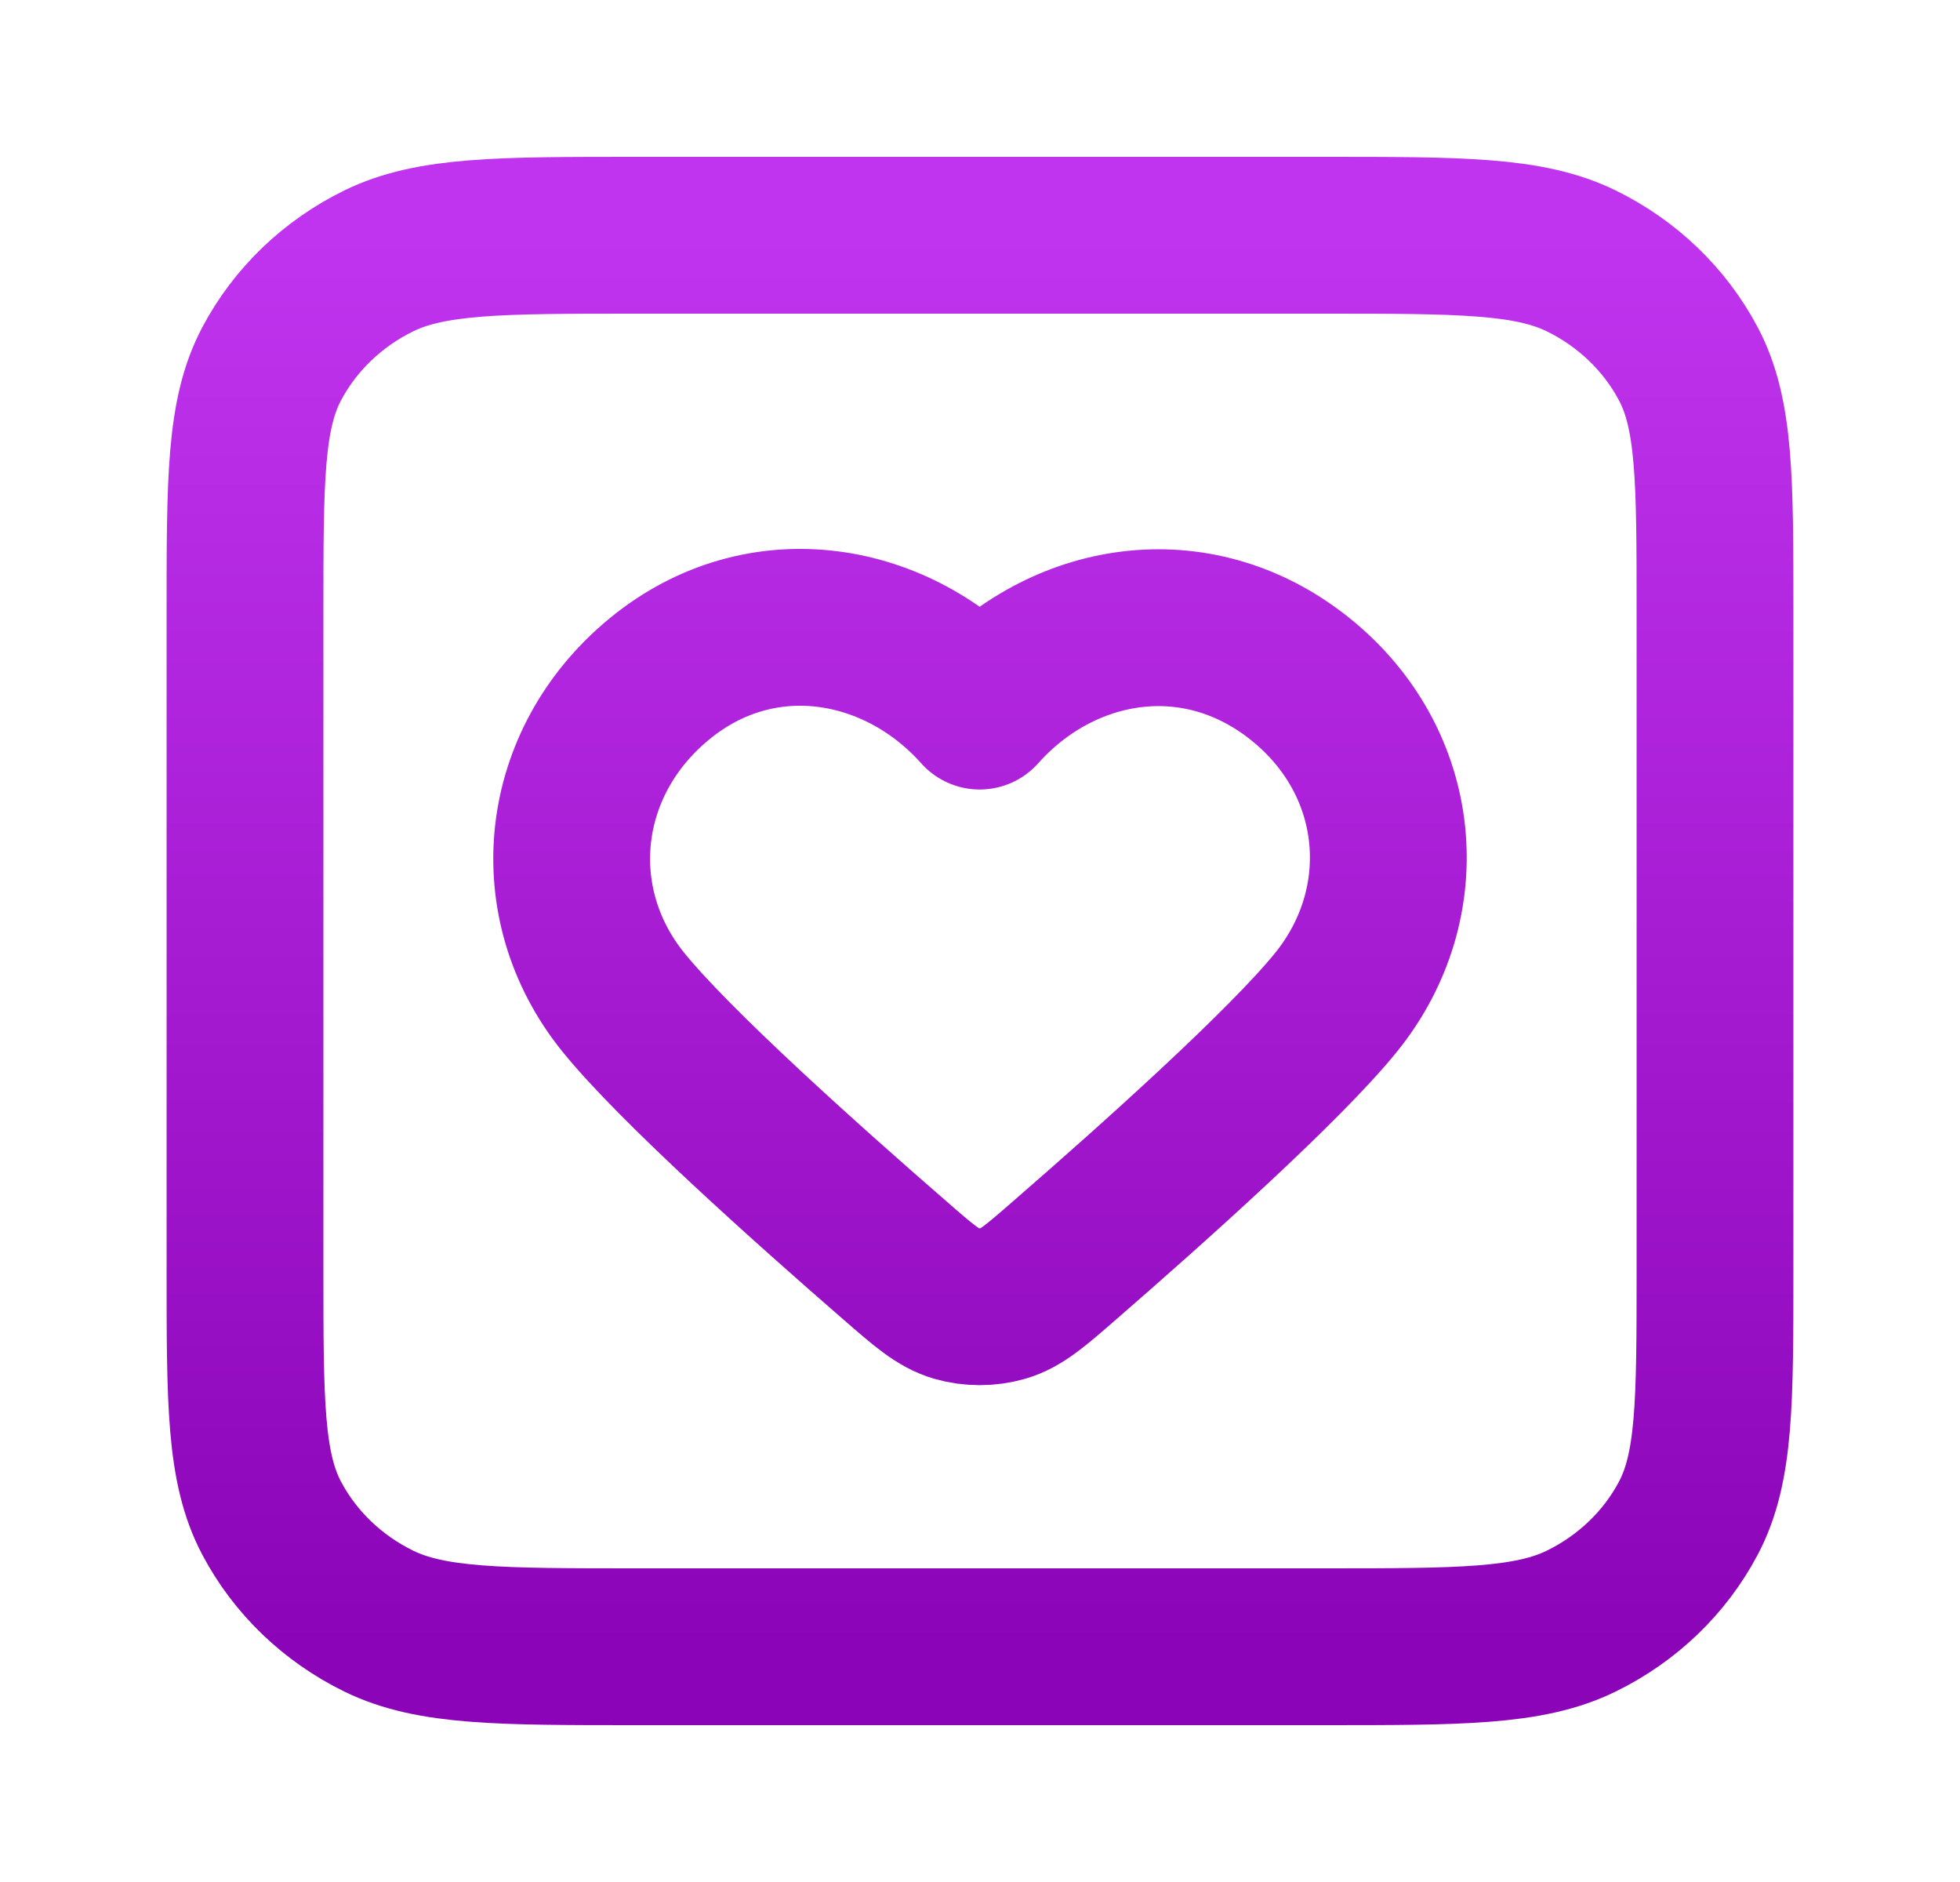
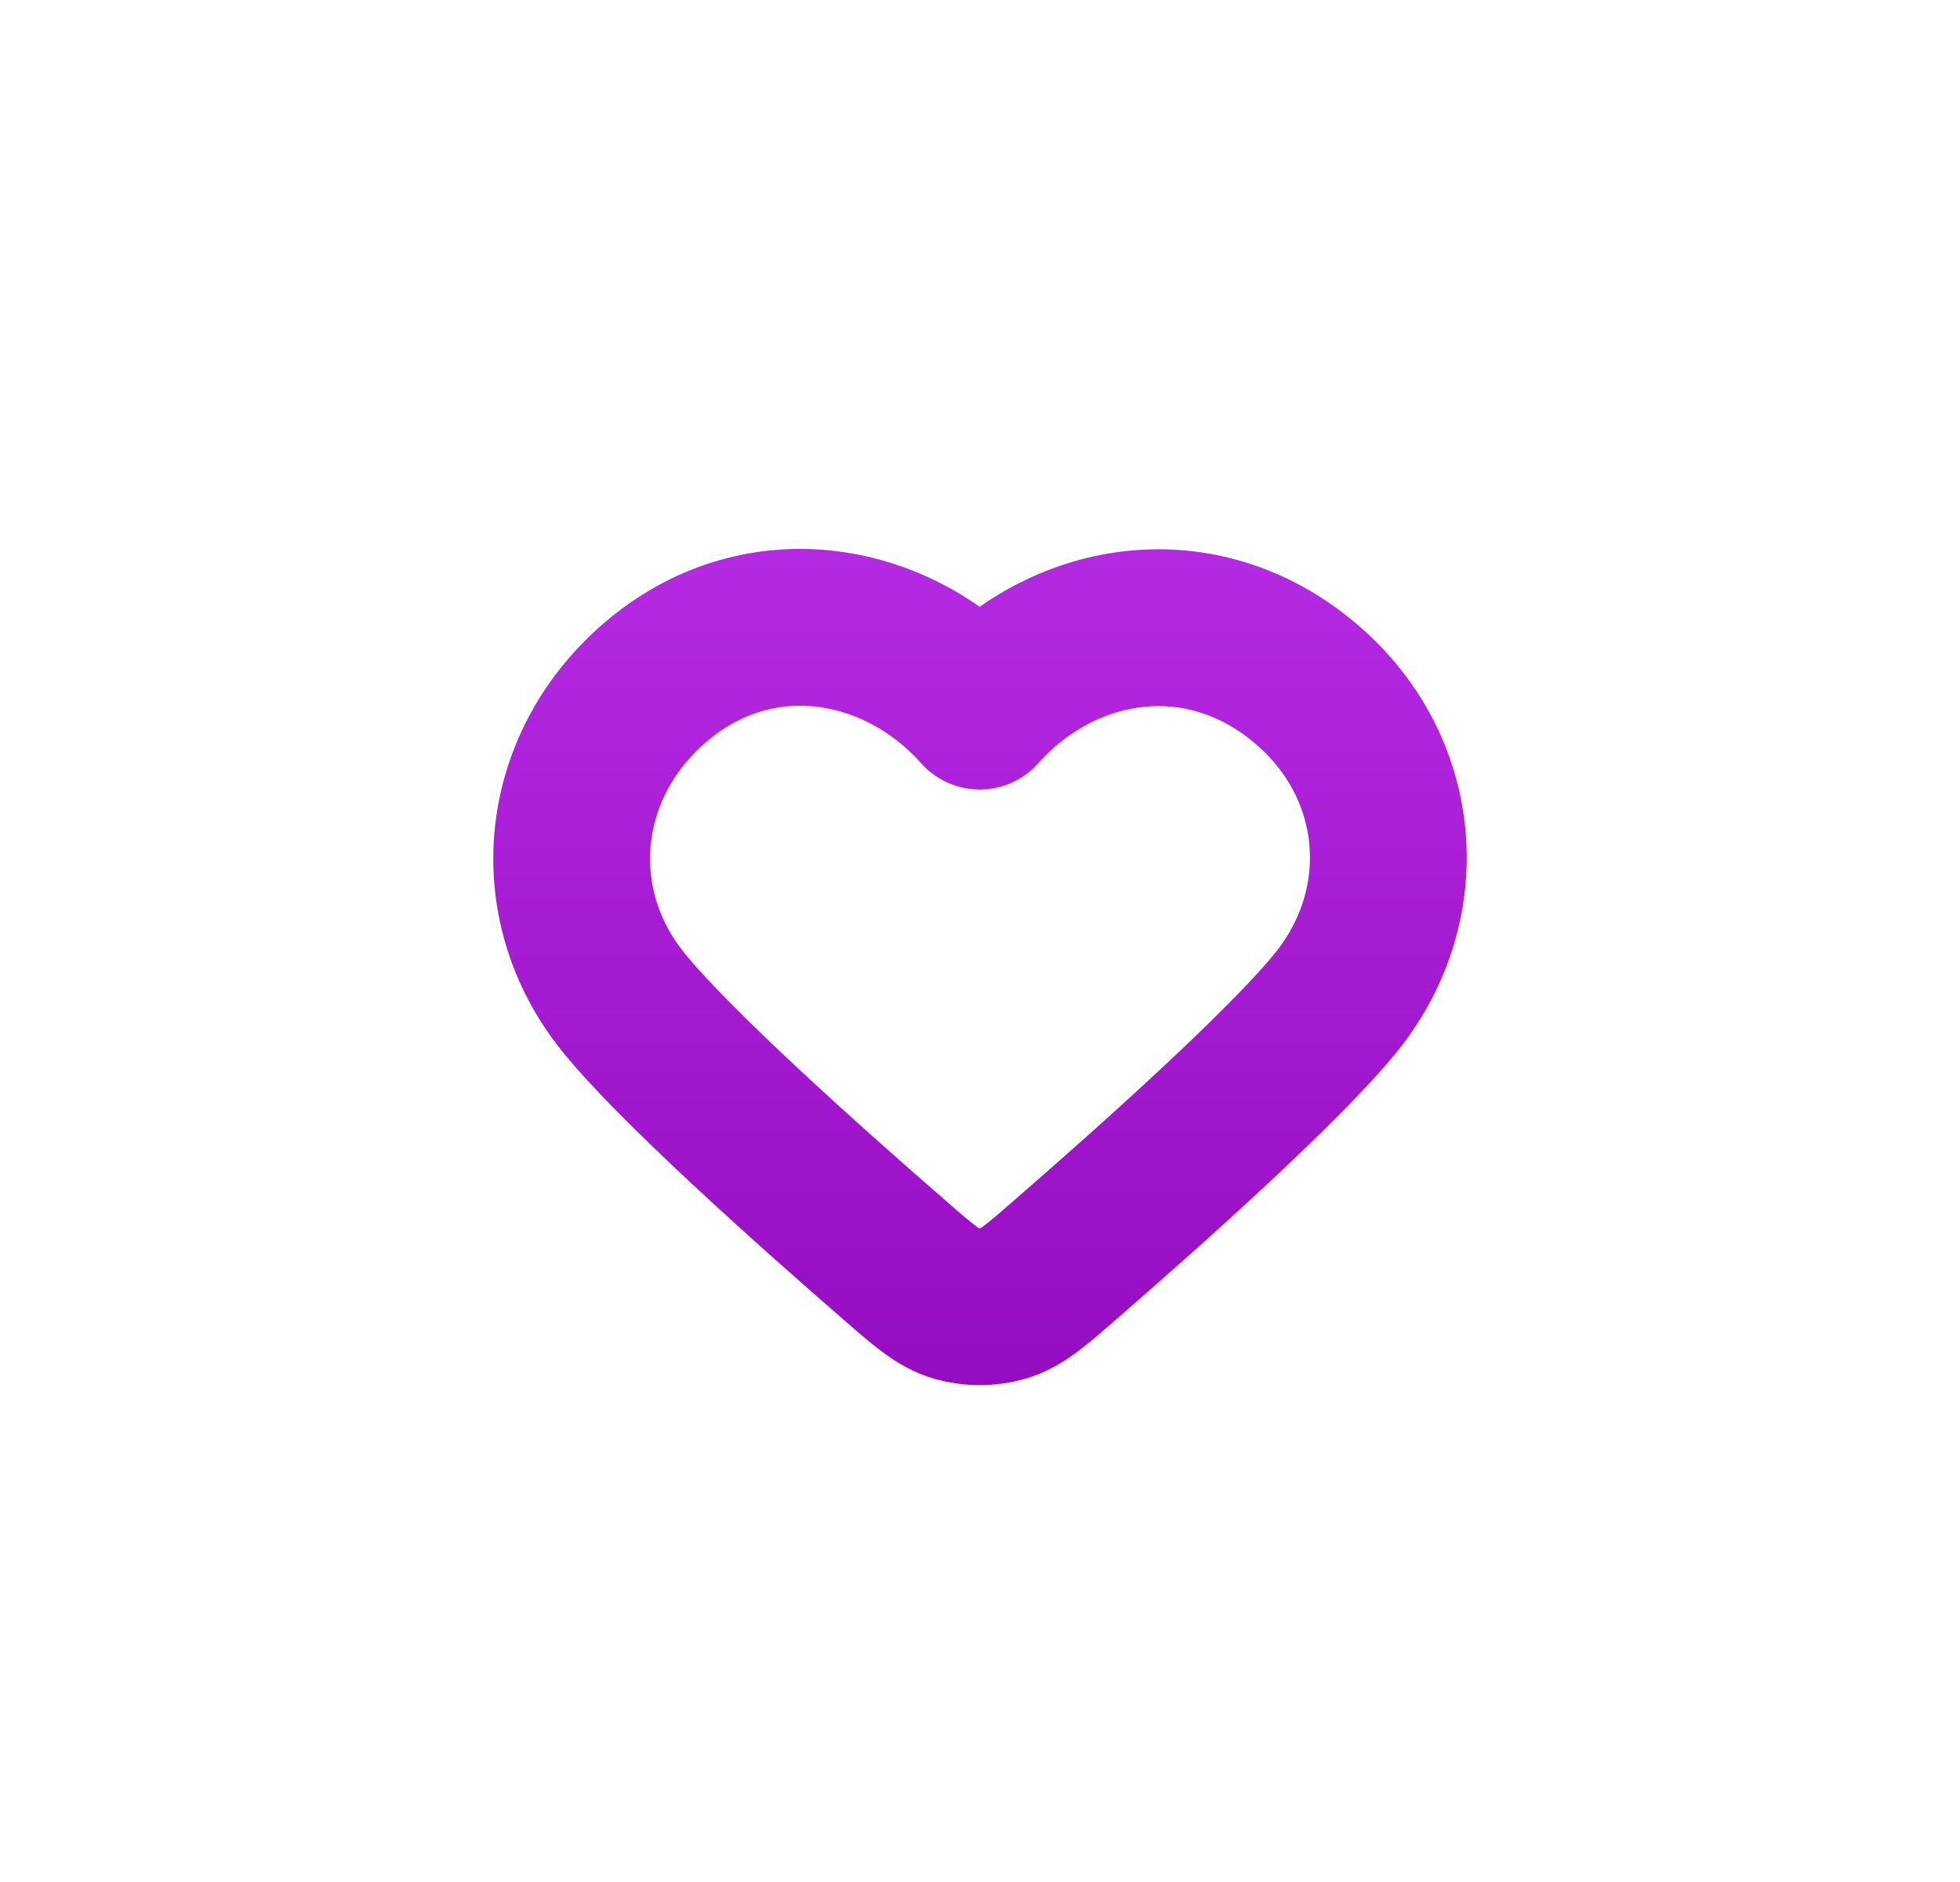
<svg xmlns="http://www.w3.org/2000/svg" width="25" height="24" viewBox="0 0 25 24" fill="none">
-   <path d="M3.125 7.8C3.125 6.12 3.125 5.28 3.466 4.638C3.765 4.074 4.243 3.615 4.831 3.327C5.5 3 6.375 3 8.125 3H16.875C18.625 3 19.5 3 20.169 3.327C20.757 3.615 21.235 4.074 21.534 4.638C21.875 5.28 21.875 6.12 21.875 7.8V16.2C21.875 17.88 21.875 18.72 21.534 19.362C21.235 19.927 20.757 20.385 20.169 20.673C19.5 21 18.625 21 16.875 21H8.125C6.375 21 5.5 21 4.831 20.673C4.243 20.385 3.765 19.927 3.466 19.362C3.125 18.72 3.125 17.88 3.125 16.2V7.8Z" stroke="url(#paint0_linear_12819_14522)" stroke-width="2" stroke-linecap="round" stroke-linejoin="round" />
  <path fill-rule="evenodd" clip-rule="evenodd" d="M12.496 9.068C11.455 7.899 9.719 7.585 8.414 8.655C7.109 9.725 6.926 11.514 7.95 12.78C8.606 13.591 10.287 15.094 11.411 16.07C11.784 16.395 11.971 16.557 12.194 16.622C12.387 16.678 12.606 16.678 12.799 16.622C13.022 16.557 13.209 16.395 13.582 16.07C14.706 15.094 16.387 13.591 17.043 12.78C18.067 11.514 17.906 9.714 16.579 8.655C15.252 7.596 13.538 7.899 12.496 9.068Z" stroke="url(#paint1_linear_12819_14522)" stroke-width="2" stroke-linecap="round" stroke-linejoin="round" />
  <defs>
    <linearGradient id="paint0_linear_12819_14522" x1="12.5" y1="3" x2="12.5" y2="21" gradientUnits="userSpaceOnUse">
      <stop stop-color="#C134EF" />
      <stop offset="1" stop-color="#8B04B7" />
    </linearGradient>
    <linearGradient id="paint1_linear_12819_14522" x1="12.5" y1="3" x2="12.5" y2="21" gradientUnits="userSpaceOnUse">
      <stop stop-color="#C134EF" />
      <stop offset="1" stop-color="#8B04B7" />
    </linearGradient>
  </defs>
</svg>